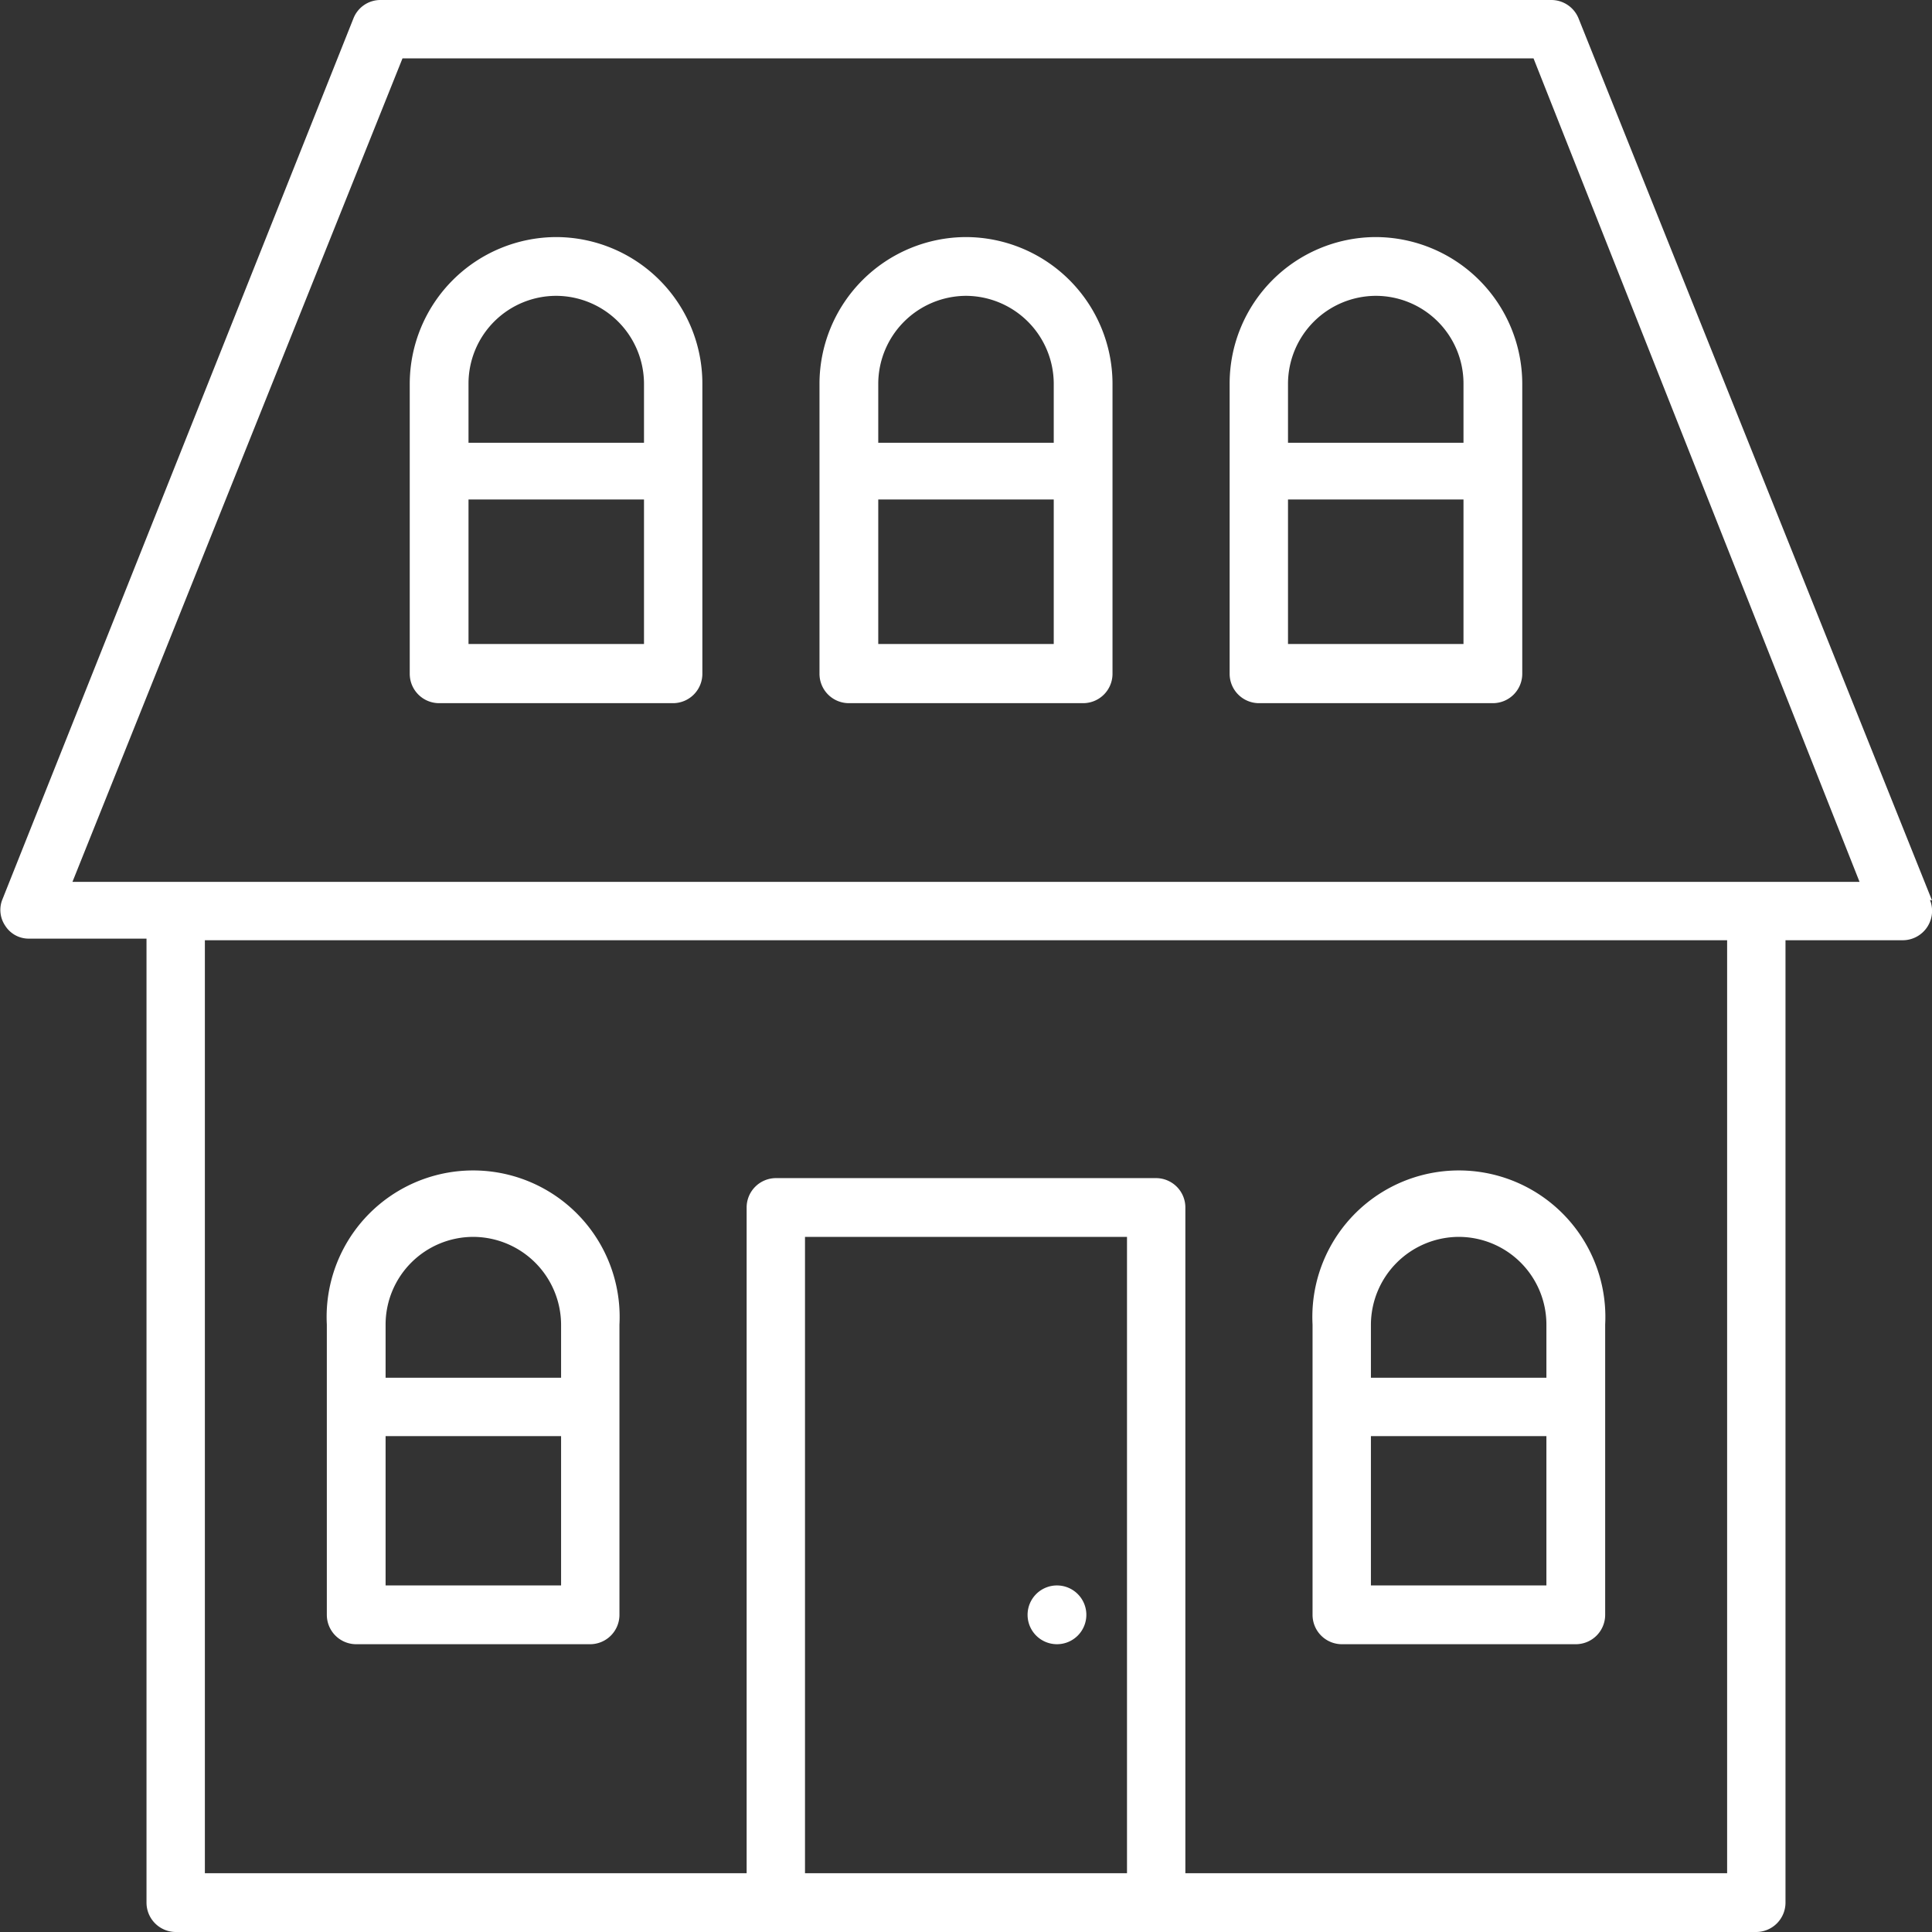
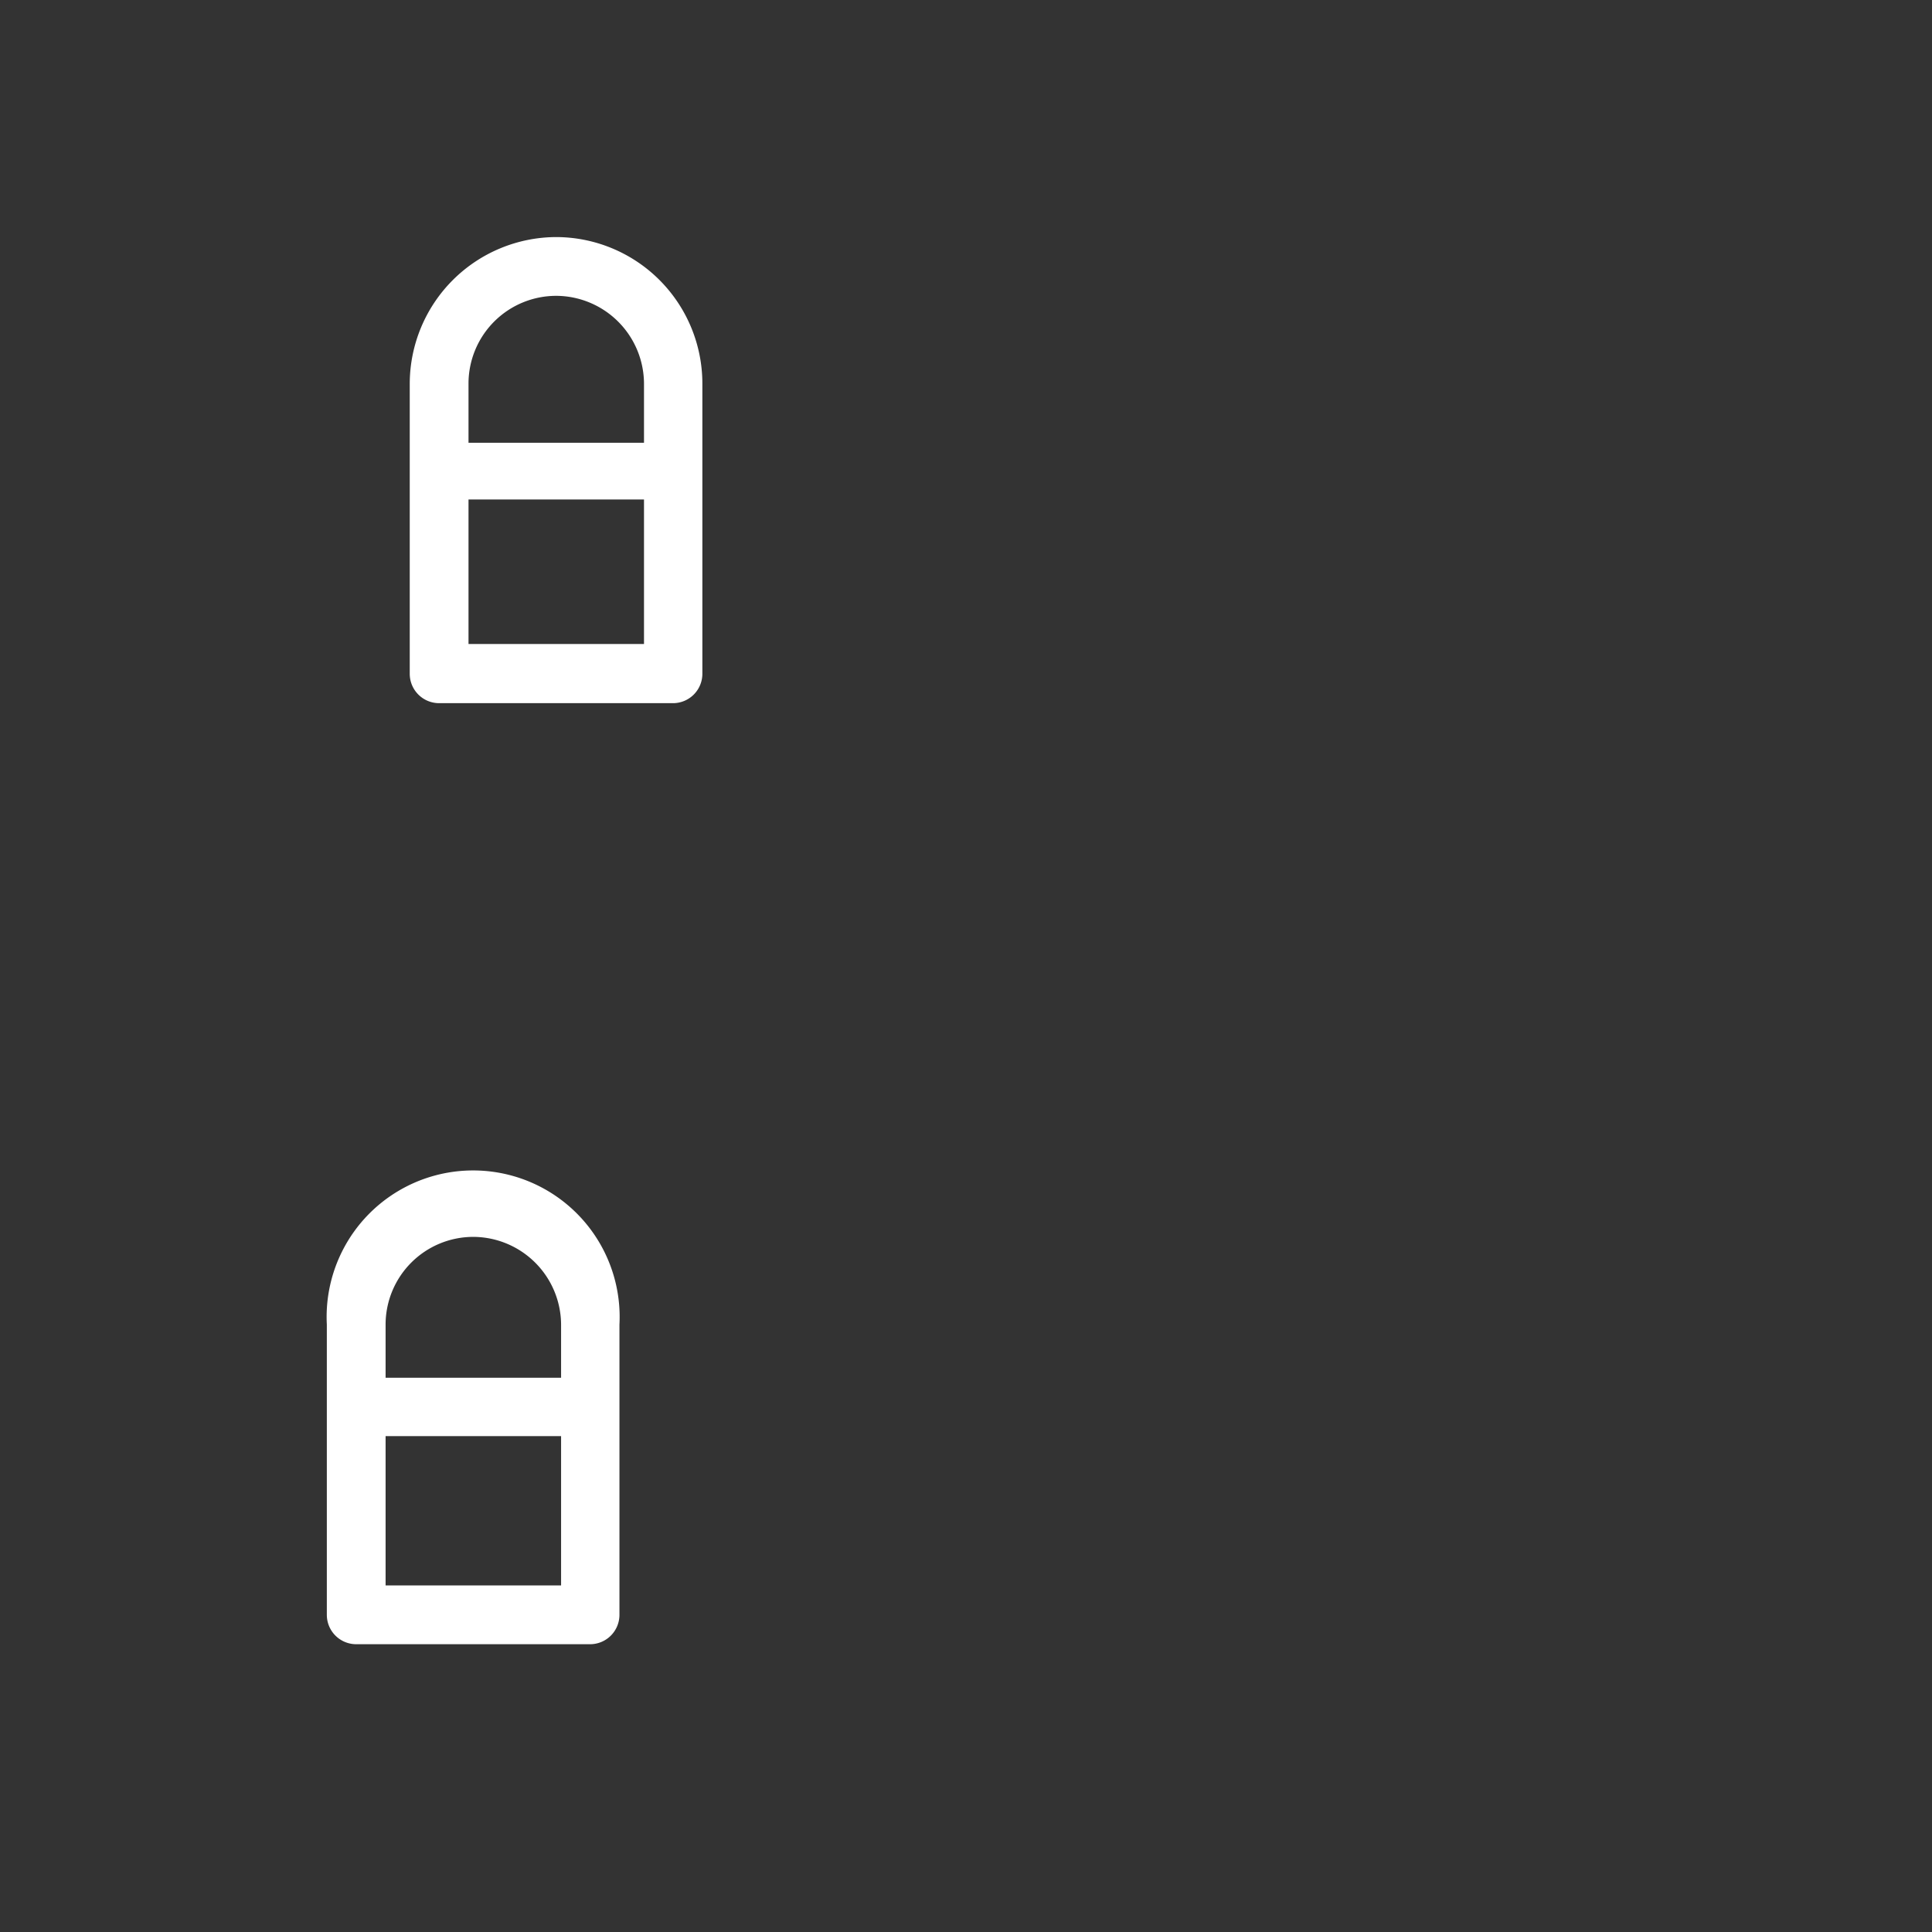
<svg xmlns="http://www.w3.org/2000/svg" viewBox="0 0 48 48">
  <rect x="0" y="0" width="48" height="48" fill="#333333" stroke="none" />
  <defs>
    <style>.cls-1{fill:#fff;}</style>
  </defs>
  <g id="Camada_2" data-name="Camada 2">
    <g id="layer_1" data-name="layer 1">
-       <path class="cls-1" d="M48,22.37,39.22.46A.73.73,0,0,0,38.54,0H9.45a.72.72,0,0,0-.67.46L.05,22.37A.7.7,0,0,0,.13,23a.69.69,0,0,0,.6.32H3.64V47.27a.73.73,0,0,0,.72.73H43.64a.73.73,0,0,0,.72-.73V23.36h2.91a.73.73,0,0,0,.68-1ZM20,46.54V30.73h8V46.54Zm22.91,0H29.45V30a.73.73,0,0,0-.72-.73H19.27a.73.73,0,0,0-.72.73V46.54H5.09V23.36H42.91Zm.73-24.63H1.8L10,1.45h28.1L46.2,21.91Z" />
      <path class="cls-1" d="M8.85,40.85h5.82a.73.73,0,0,0,.72-.73V32.91a3.64,3.64,0,1,0-7.27,0v7.21A.73.73,0,0,0,8.85,40.85Zm.73-1.46V35.68h4.36v3.71Zm2.18-8.66a2.19,2.19,0,0,1,2.18,2.18v1.32H9.58V32.91A2.18,2.18,0,0,1,11.76,30.73Z" />
-       <path class="cls-1" d="M24,5.89a3.65,3.65,0,0,0-3.64,3.64v7.21a.73.73,0,0,0,.73.73h5.82a.73.73,0,0,0,.73-.73V9.53A3.65,3.65,0,0,0,24,5.89Zm0,1.46a2.19,2.19,0,0,1,2.18,2.18V11H21.82V9.53A2.19,2.19,0,0,1,24,7.35ZM21.82,16V12.41h4.36V16Z" />
      <path class="cls-1" d="M13.82,5.89a3.65,3.65,0,0,0-3.64,3.64v7.21a.73.73,0,0,0,.73.73h5.82a.73.73,0,0,0,.72-.73V9.53A3.64,3.64,0,0,0,13.82,5.89Zm0,1.46A2.19,2.19,0,0,1,16,9.53V11H11.64V9.53A2.18,2.18,0,0,1,13.82,7.35ZM11.64,16V12.41H16V16Z" />
-       <path class="cls-1" d="M34.18,5.89a3.64,3.64,0,0,0-3.63,3.64v7.21a.73.73,0,0,0,.72.73h5.82a.73.73,0,0,0,.73-.73V9.53A3.65,3.65,0,0,0,34.18,5.89Zm0,1.46a2.18,2.18,0,0,1,2.18,2.18V11H32V9.53A2.19,2.19,0,0,1,34.18,7.35ZM32,16V12.41h4.36V16Z" />
-       <path class="cls-1" d="M33.33,40.85h5.82a.73.73,0,0,0,.73-.73V32.91a3.64,3.64,0,1,0-7.27,0v7.21A.73.73,0,0,0,33.33,40.85Zm.73-1.46V35.68h4.36v3.71Zm2.18-8.66a2.18,2.18,0,0,1,2.18,2.18v1.32H34.06V32.91A2.19,2.19,0,0,1,36.24,30.73Z" />
-       <path class="cls-1" d="M26.27,39.39a.73.73,0,1,0,.72.73A.73.73,0,0,0,26.27,39.39Z" />
    </g>
  </g>
</svg>